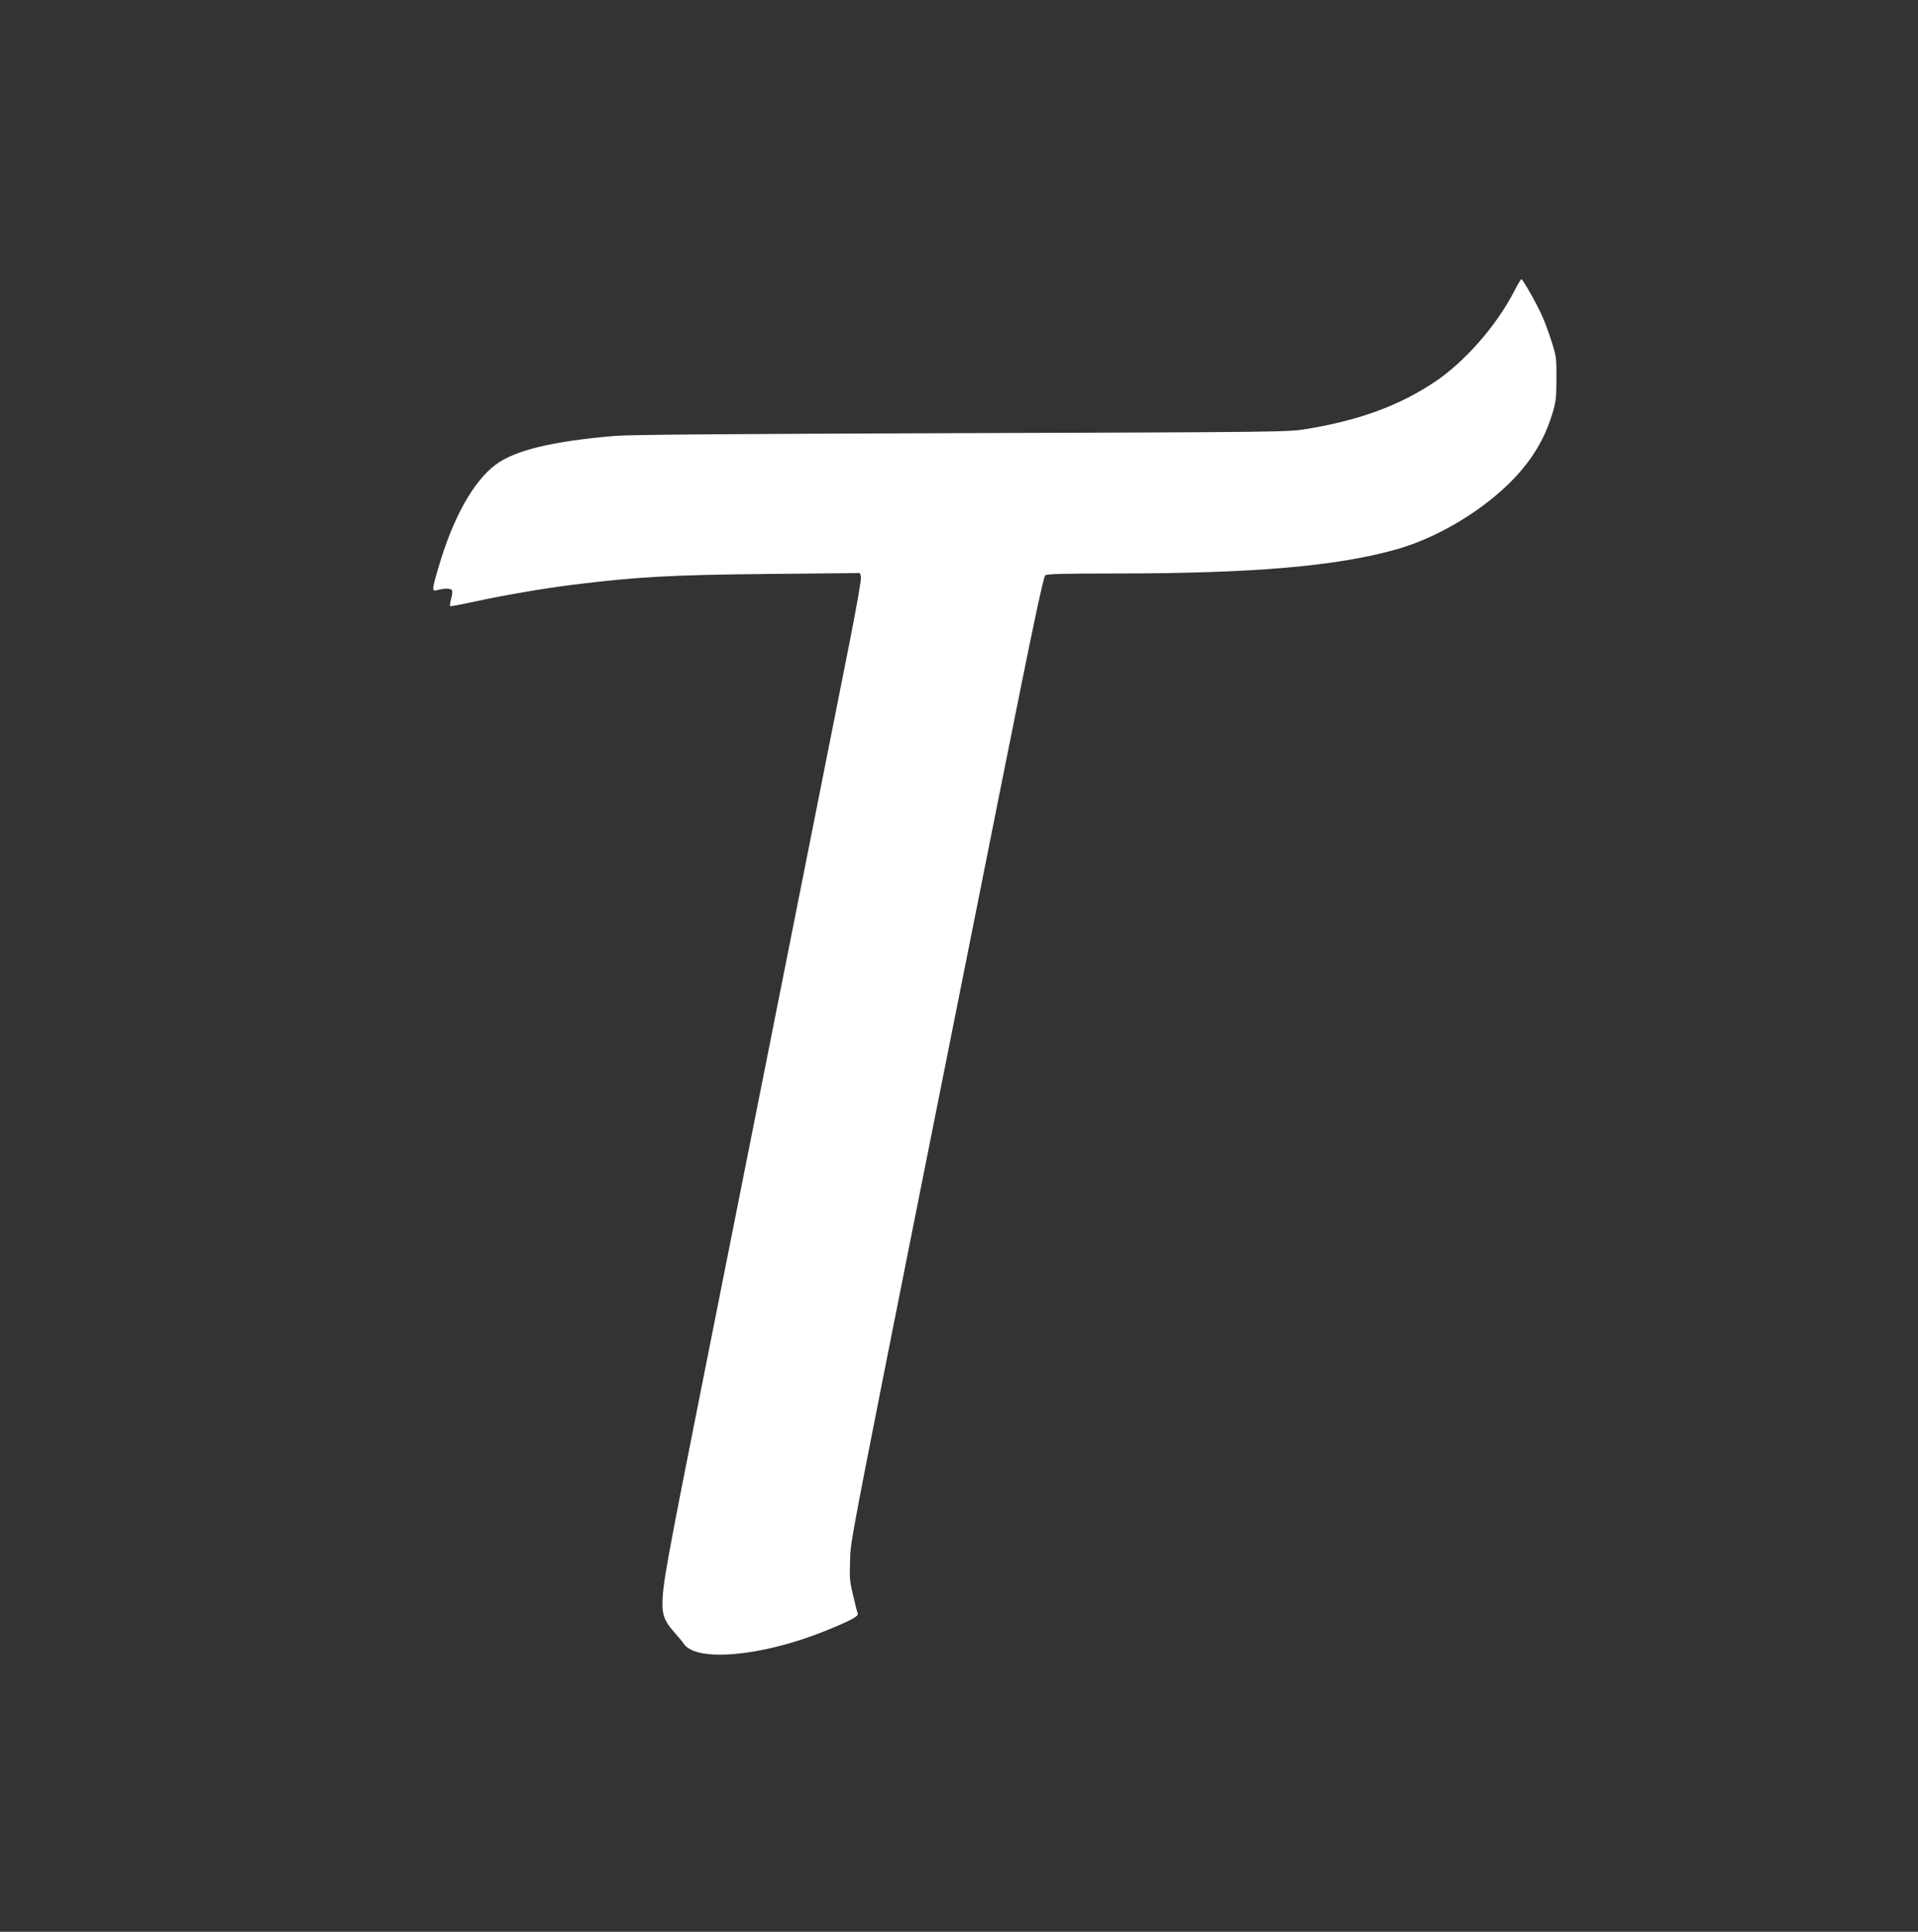
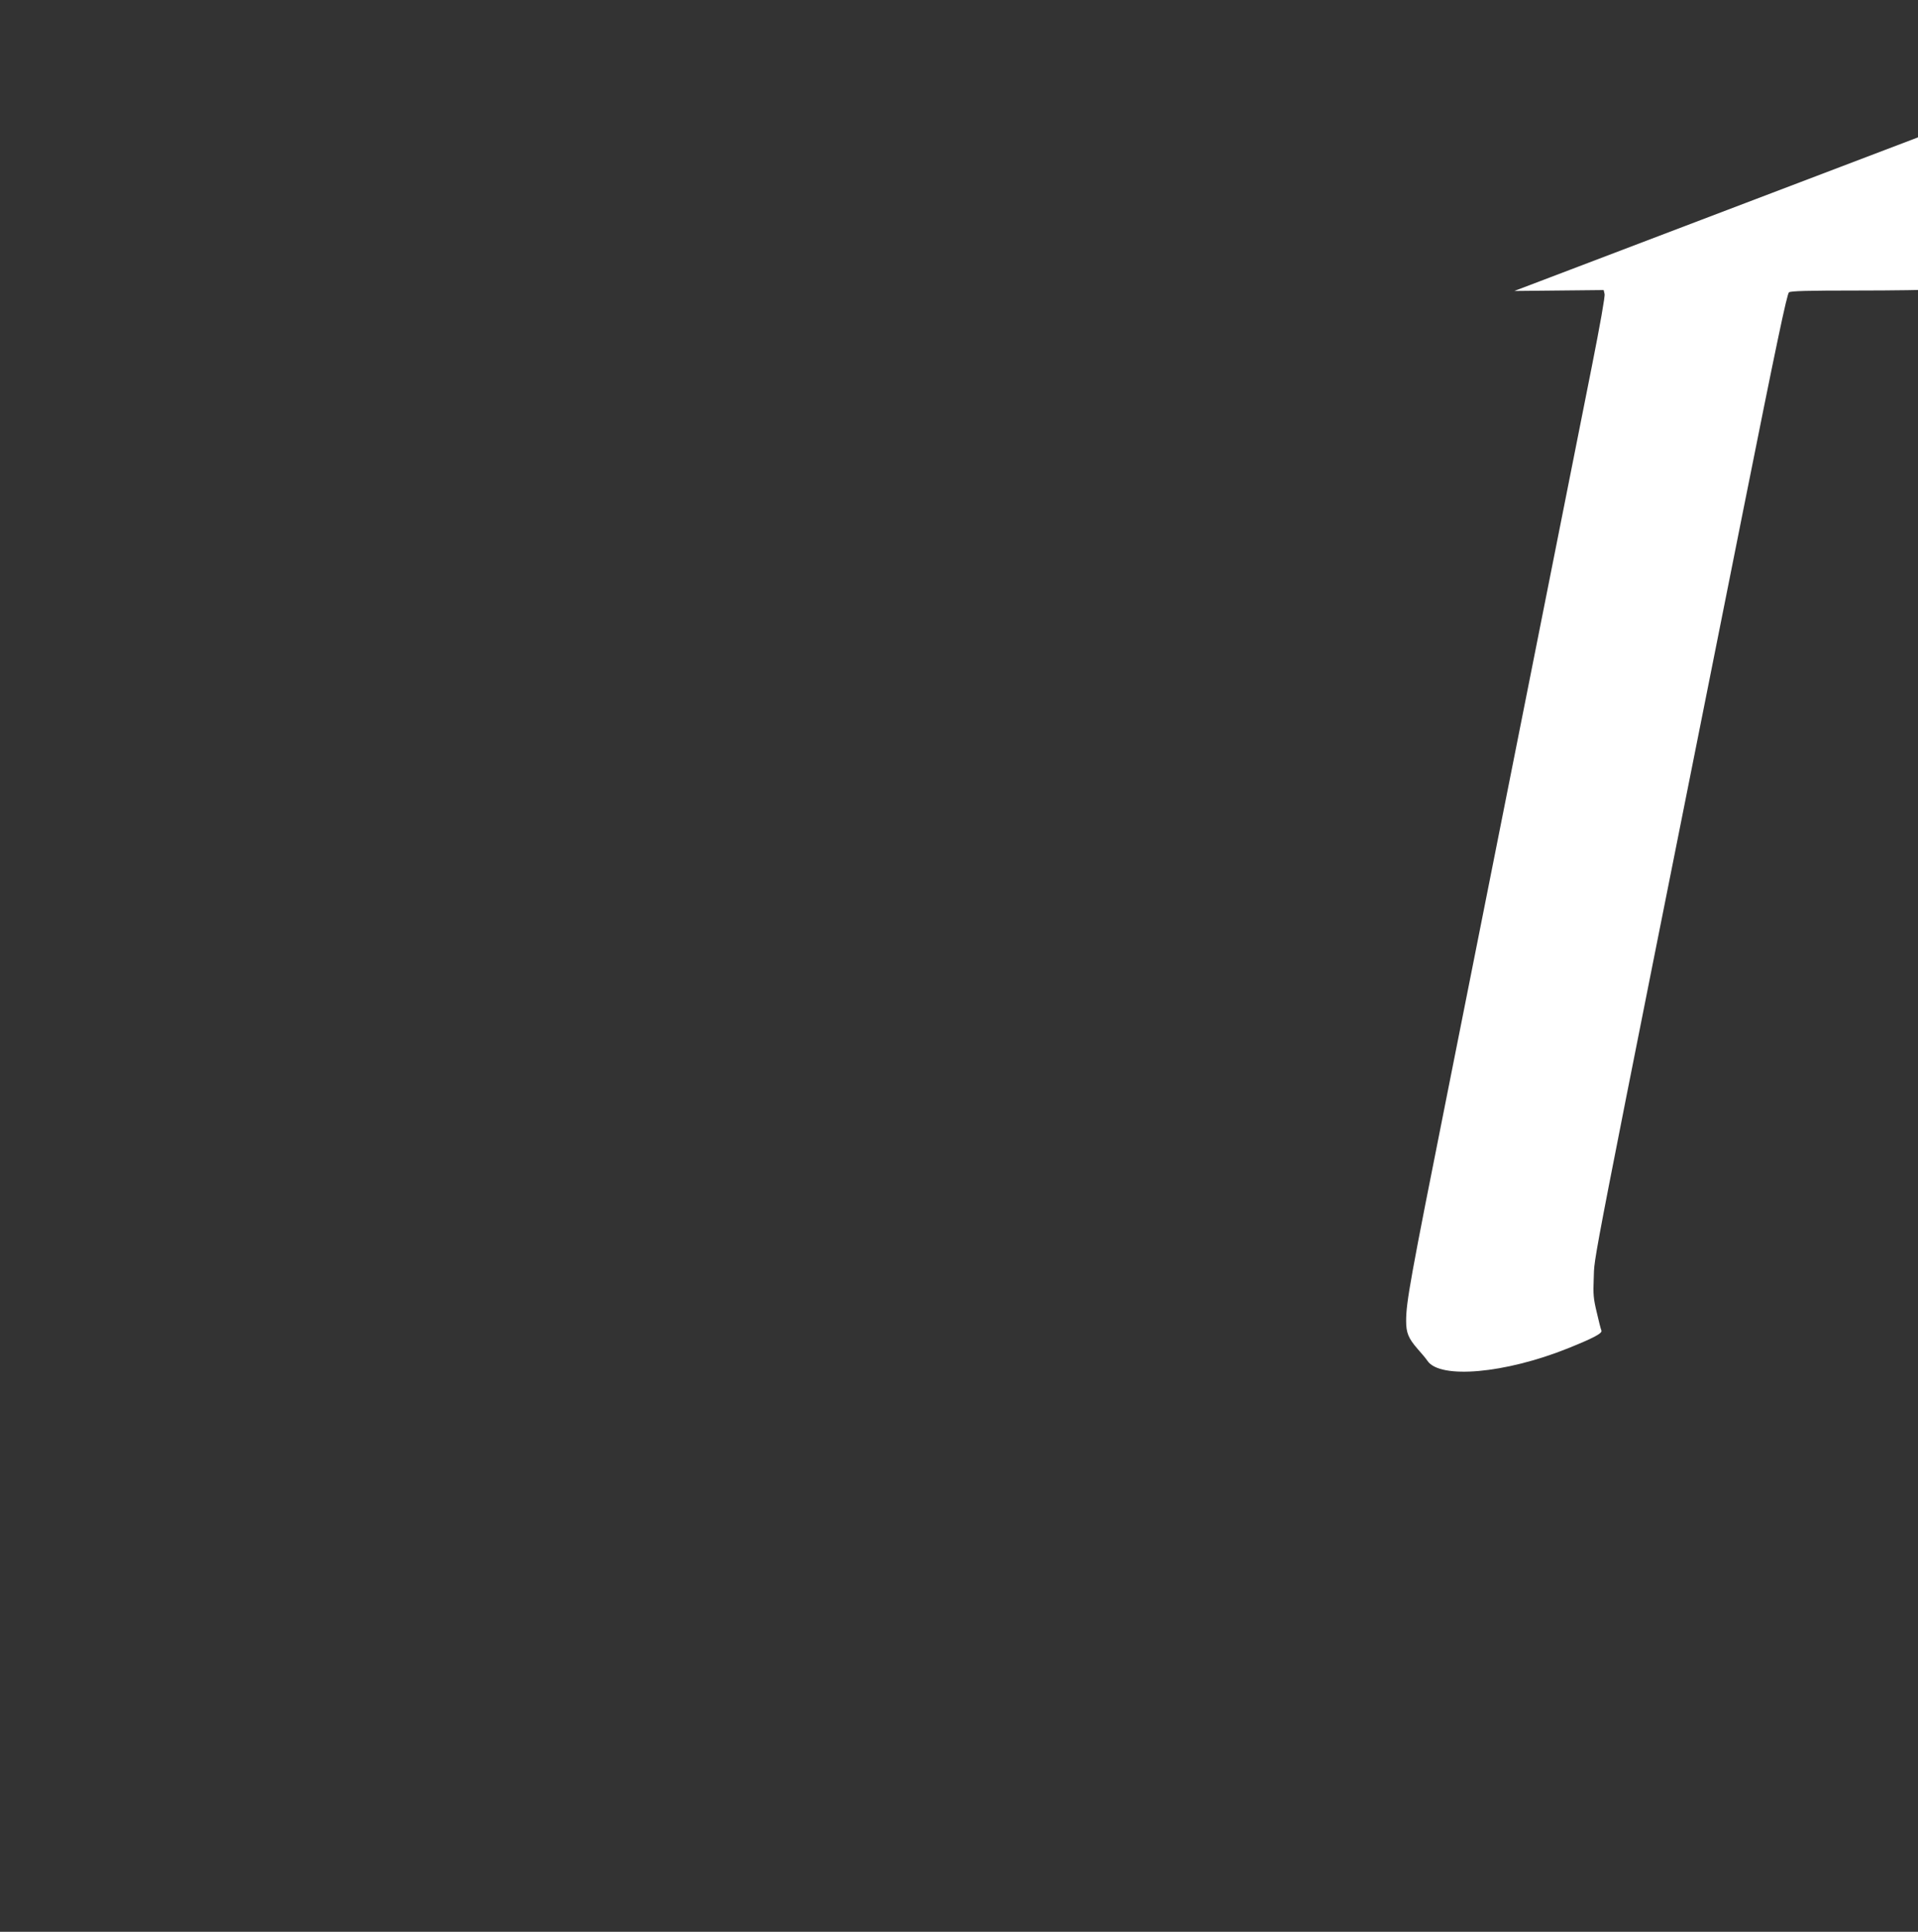
<svg xmlns="http://www.w3.org/2000/svg" version="1.0" width="1271pt" height="1280pt" viewBox="0 0 1271 1280" preserveAspectRatio="xMidYMid meet">
  <rect x="0" y="0" width="1271" height="1280" fill="#333333" stroke="none" />
  <g transform="translate(0,1280) scale(0.1,-0.1)" fill="#ffffff" stroke="none">
-     <path d="M10035 10872 c-118 -230 -330 -472 -531 -605 -235 -156 -498 -252 -843 -309 -124 -21 -159 -21 -2281 -28 -1529 -5 -2197 -10 -2300 -18 -419 -35 -667 -95 -797 -192 -149 -113 -283 -355 -378 -682 -45 -153 -45 -159 -3 -147 44 12 85 11 93 -2 4 -6 2 -31 -5 -55 -7 -25 -10 -47 -7 -50 2 -3 76 11 163 30 177 39 456 87 639 110 432 54 663 67 1322 73 l592 6 6 -26 c4 -15 -30 -206 -84 -478 -50 -250 -246 -1237 -436 -2194 -190 -957 -424 -2134 -520 -2615 -249 -1249 -275 -1393 -275 -1518 0 -78 15 -115 76 -185 27 -30 57 -66 66 -80 84 -121 513 -83 928 83 174 70 232 101 224 119 -4 9 -18 63 -31 121 -22 91 -24 120 -20 220 9 182 -67 -207 992 5100 220 1102 289 1428 302 1438 13 9 121 12 457 12 917 0 1467 47 1867 159 255 72 531 231 731 420 152 144 249 296 304 477 24 78 28 106 28 234 1 137 -1 150 -32 247 -17 55 -46 132 -63 170 -36 81 -128 243 -137 243 -4 0 -25 -35 -47 -78z" />
+     <path d="M10035 10872 l592 6 6 -26 c4 -15 -30 -206 -84 -478 -50 -250 -246 -1237 -436 -2194 -190 -957 -424 -2134 -520 -2615 -249 -1249 -275 -1393 -275 -1518 0 -78 15 -115 76 -185 27 -30 57 -66 66 -80 84 -121 513 -83 928 83 174 70 232 101 224 119 -4 9 -18 63 -31 121 -22 91 -24 120 -20 220 9 182 -67 -207 992 5100 220 1102 289 1428 302 1438 13 9 121 12 457 12 917 0 1467 47 1867 159 255 72 531 231 731 420 152 144 249 296 304 477 24 78 28 106 28 234 1 137 -1 150 -32 247 -17 55 -46 132 -63 170 -36 81 -128 243 -137 243 -4 0 -25 -35 -47 -78z" />
  </g>
</svg>